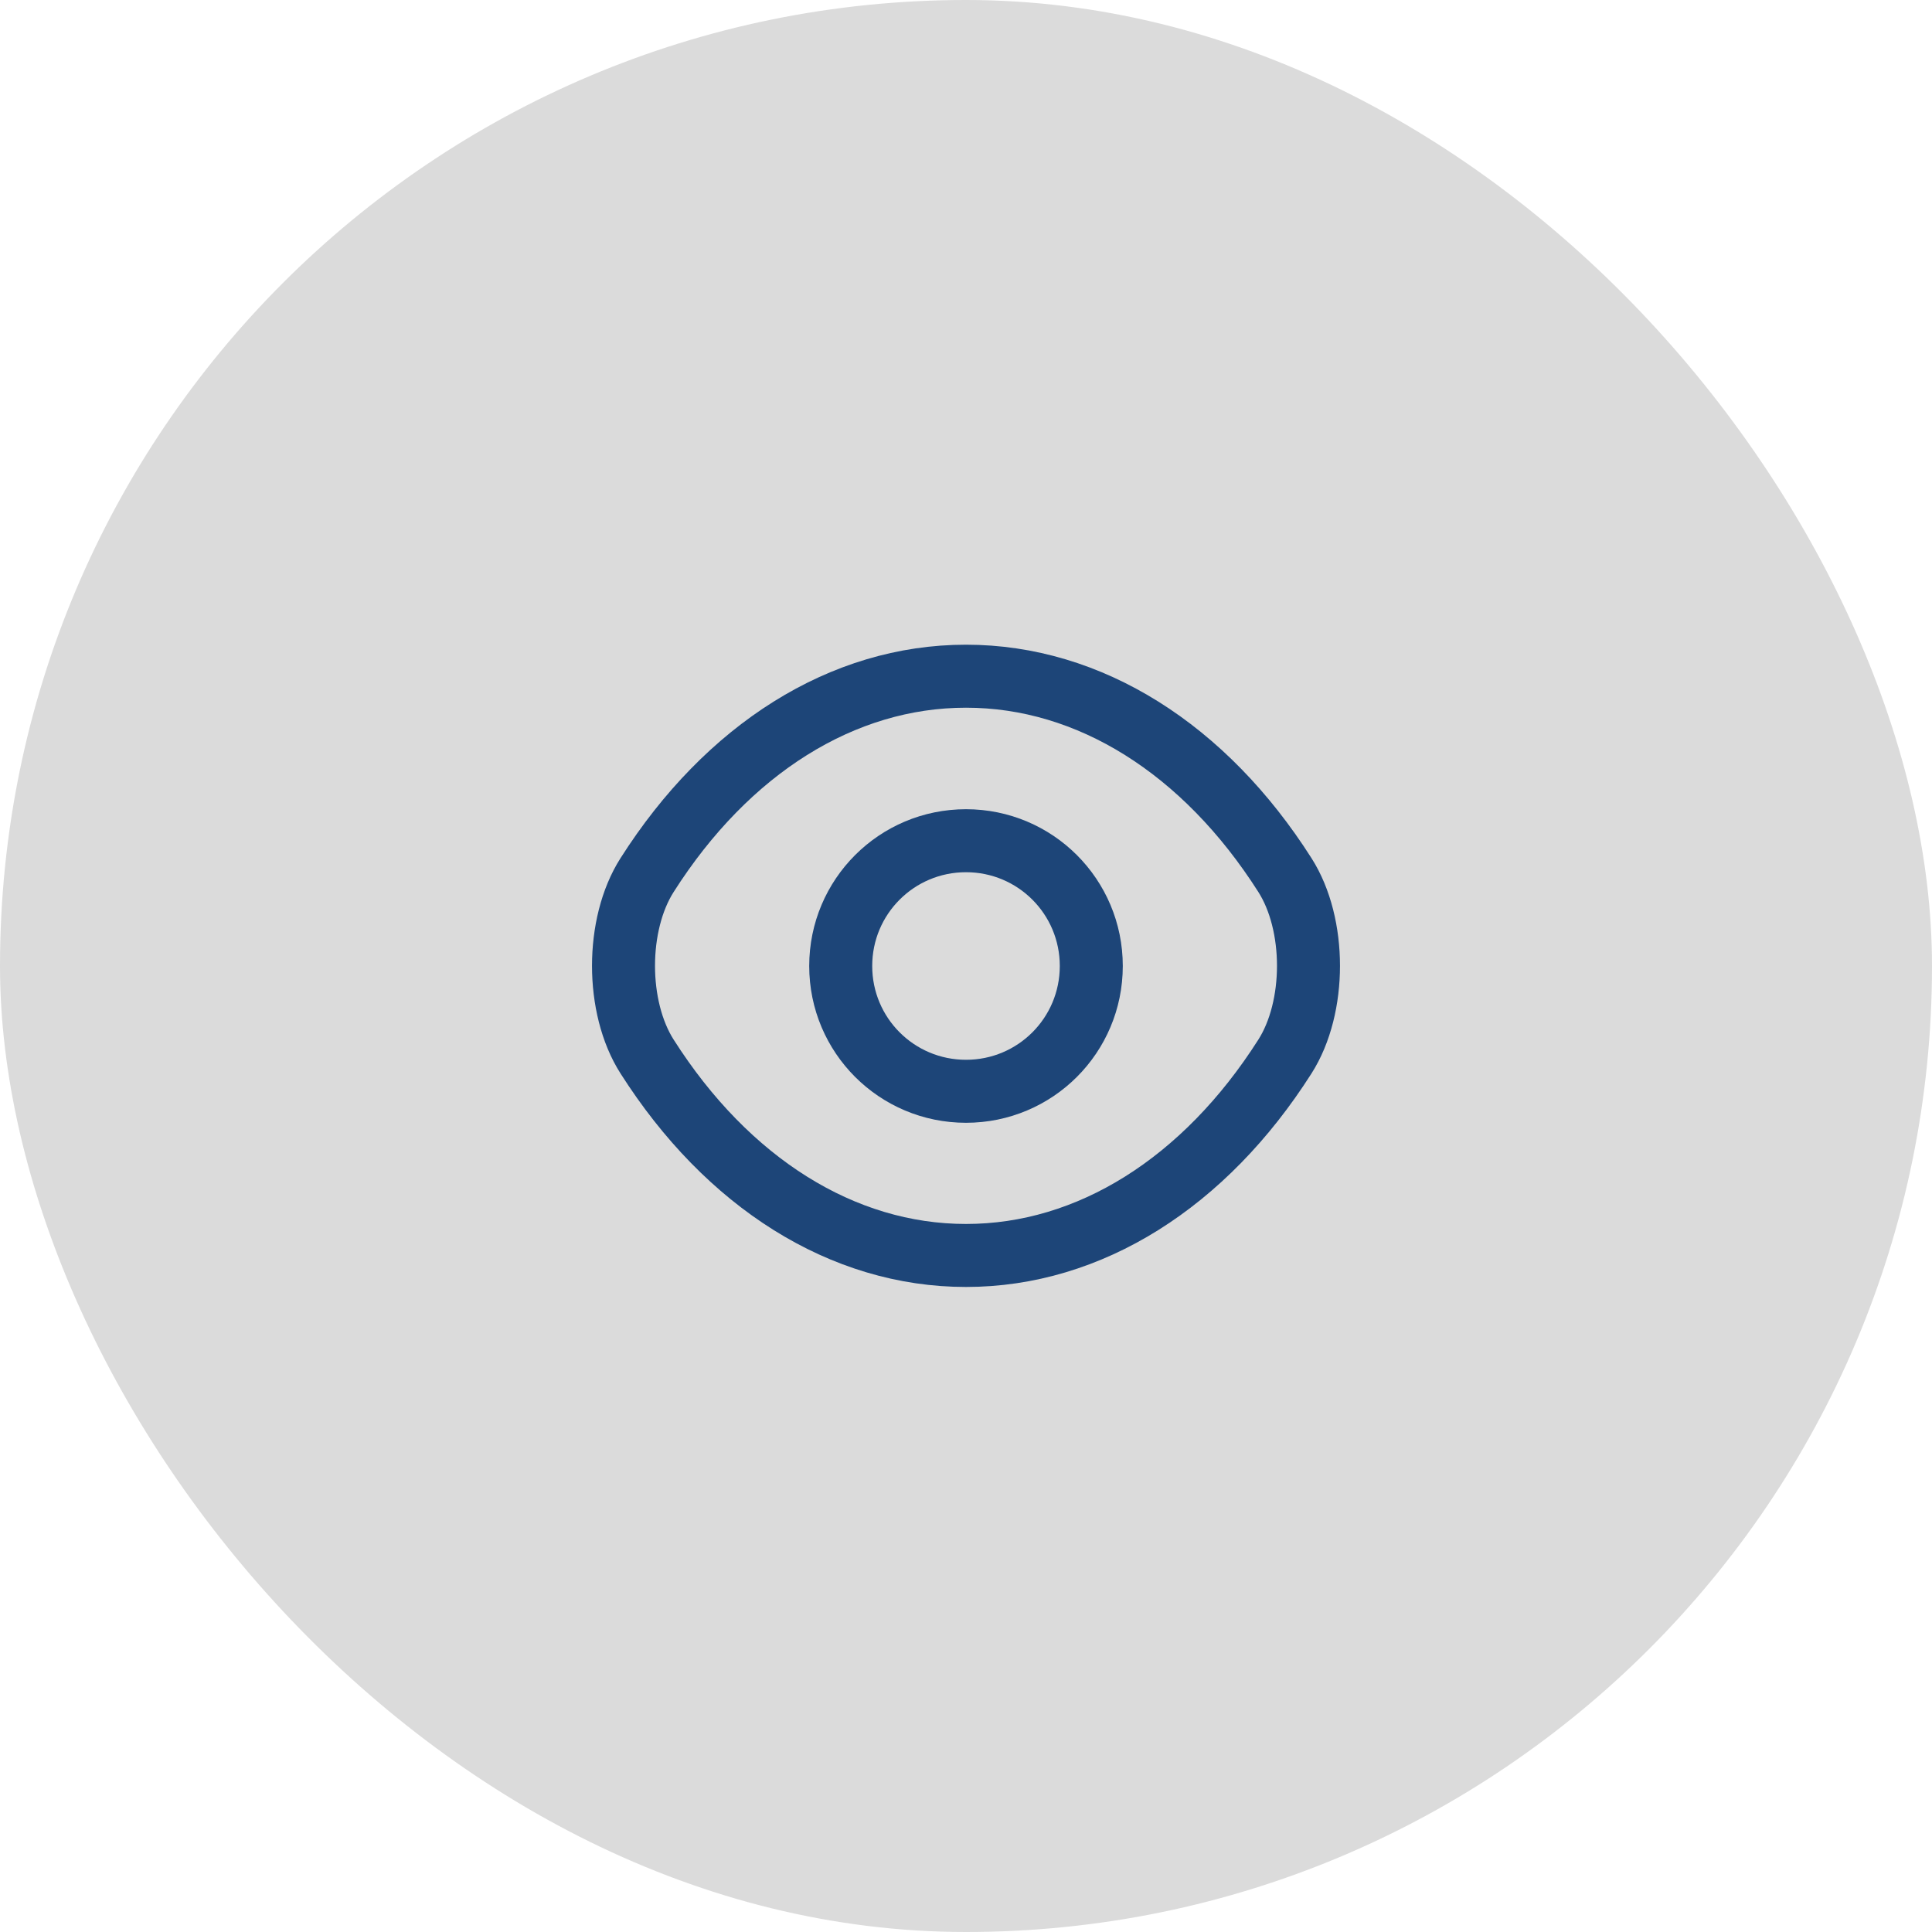
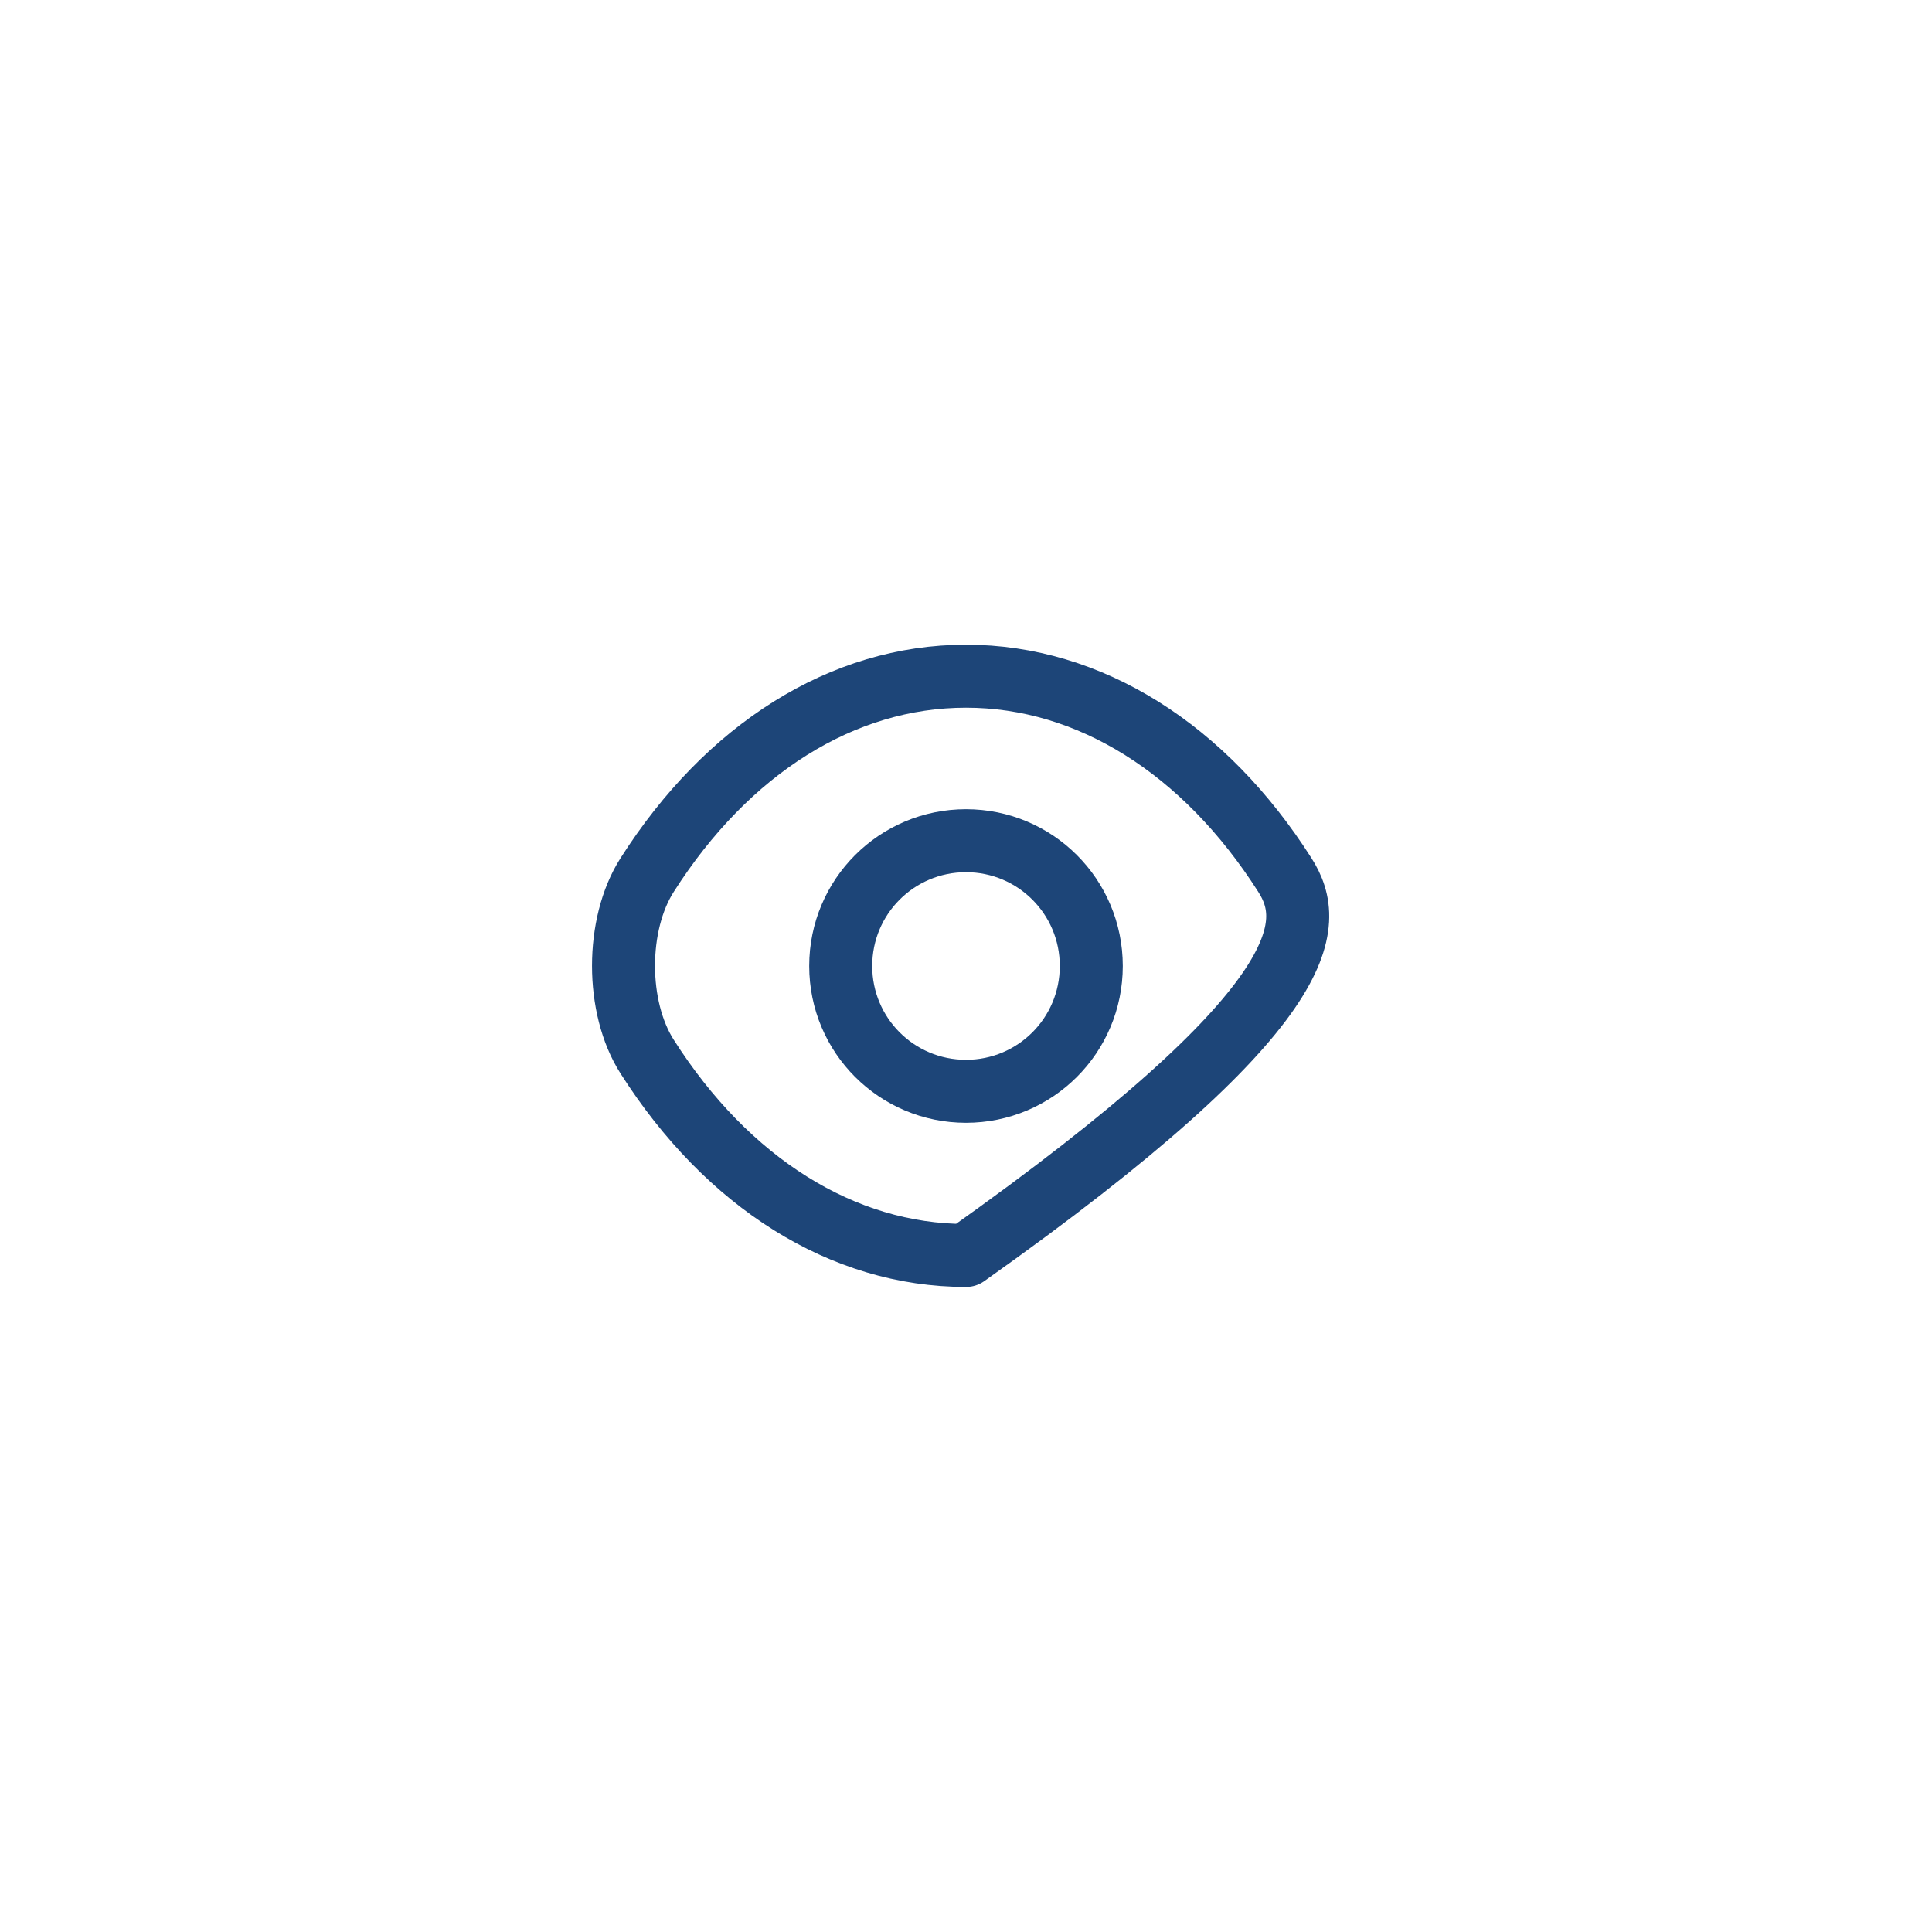
<svg xmlns="http://www.w3.org/2000/svg" width="46" height="46" viewBox="0 0 46 46" fill="none">
-   <rect width="46" height="46" rx="23" fill="#DBDBDB" />
  <path d="M25.983 23C25.983 24.65 24.65 25.983 23 25.983C21.35 25.983 20.017 24.65 20.017 23C20.017 21.35 21.35 20.017 23 20.017C24.65 20.017 25.983 21.35 25.983 23Z" stroke="#1D4578" stroke-width="1.5" stroke-linecap="round" stroke-linejoin="round" />
-   <path d="M23 29.892C25.942 29.892 28.683 28.158 30.592 25.158C31.342 23.983 31.342 22.008 30.592 20.833C28.683 17.833 25.942 16.1 23 16.1C20.058 16.1 17.317 17.833 15.408 20.833C14.658 22.008 14.658 23.983 15.408 25.158C17.317 28.158 20.058 29.892 23 29.892Z" stroke="#1D4578" stroke-width="1.5" stroke-linecap="round" stroke-linejoin="round" />
+   <path d="M23 29.892C31.342 23.983 31.342 22.008 30.592 20.833C28.683 17.833 25.942 16.1 23 16.1C20.058 16.1 17.317 17.833 15.408 20.833C14.658 22.008 14.658 23.983 15.408 25.158C17.317 28.158 20.058 29.892 23 29.892Z" stroke="#1D4578" stroke-width="1.5" stroke-linecap="round" stroke-linejoin="round" />
</svg>